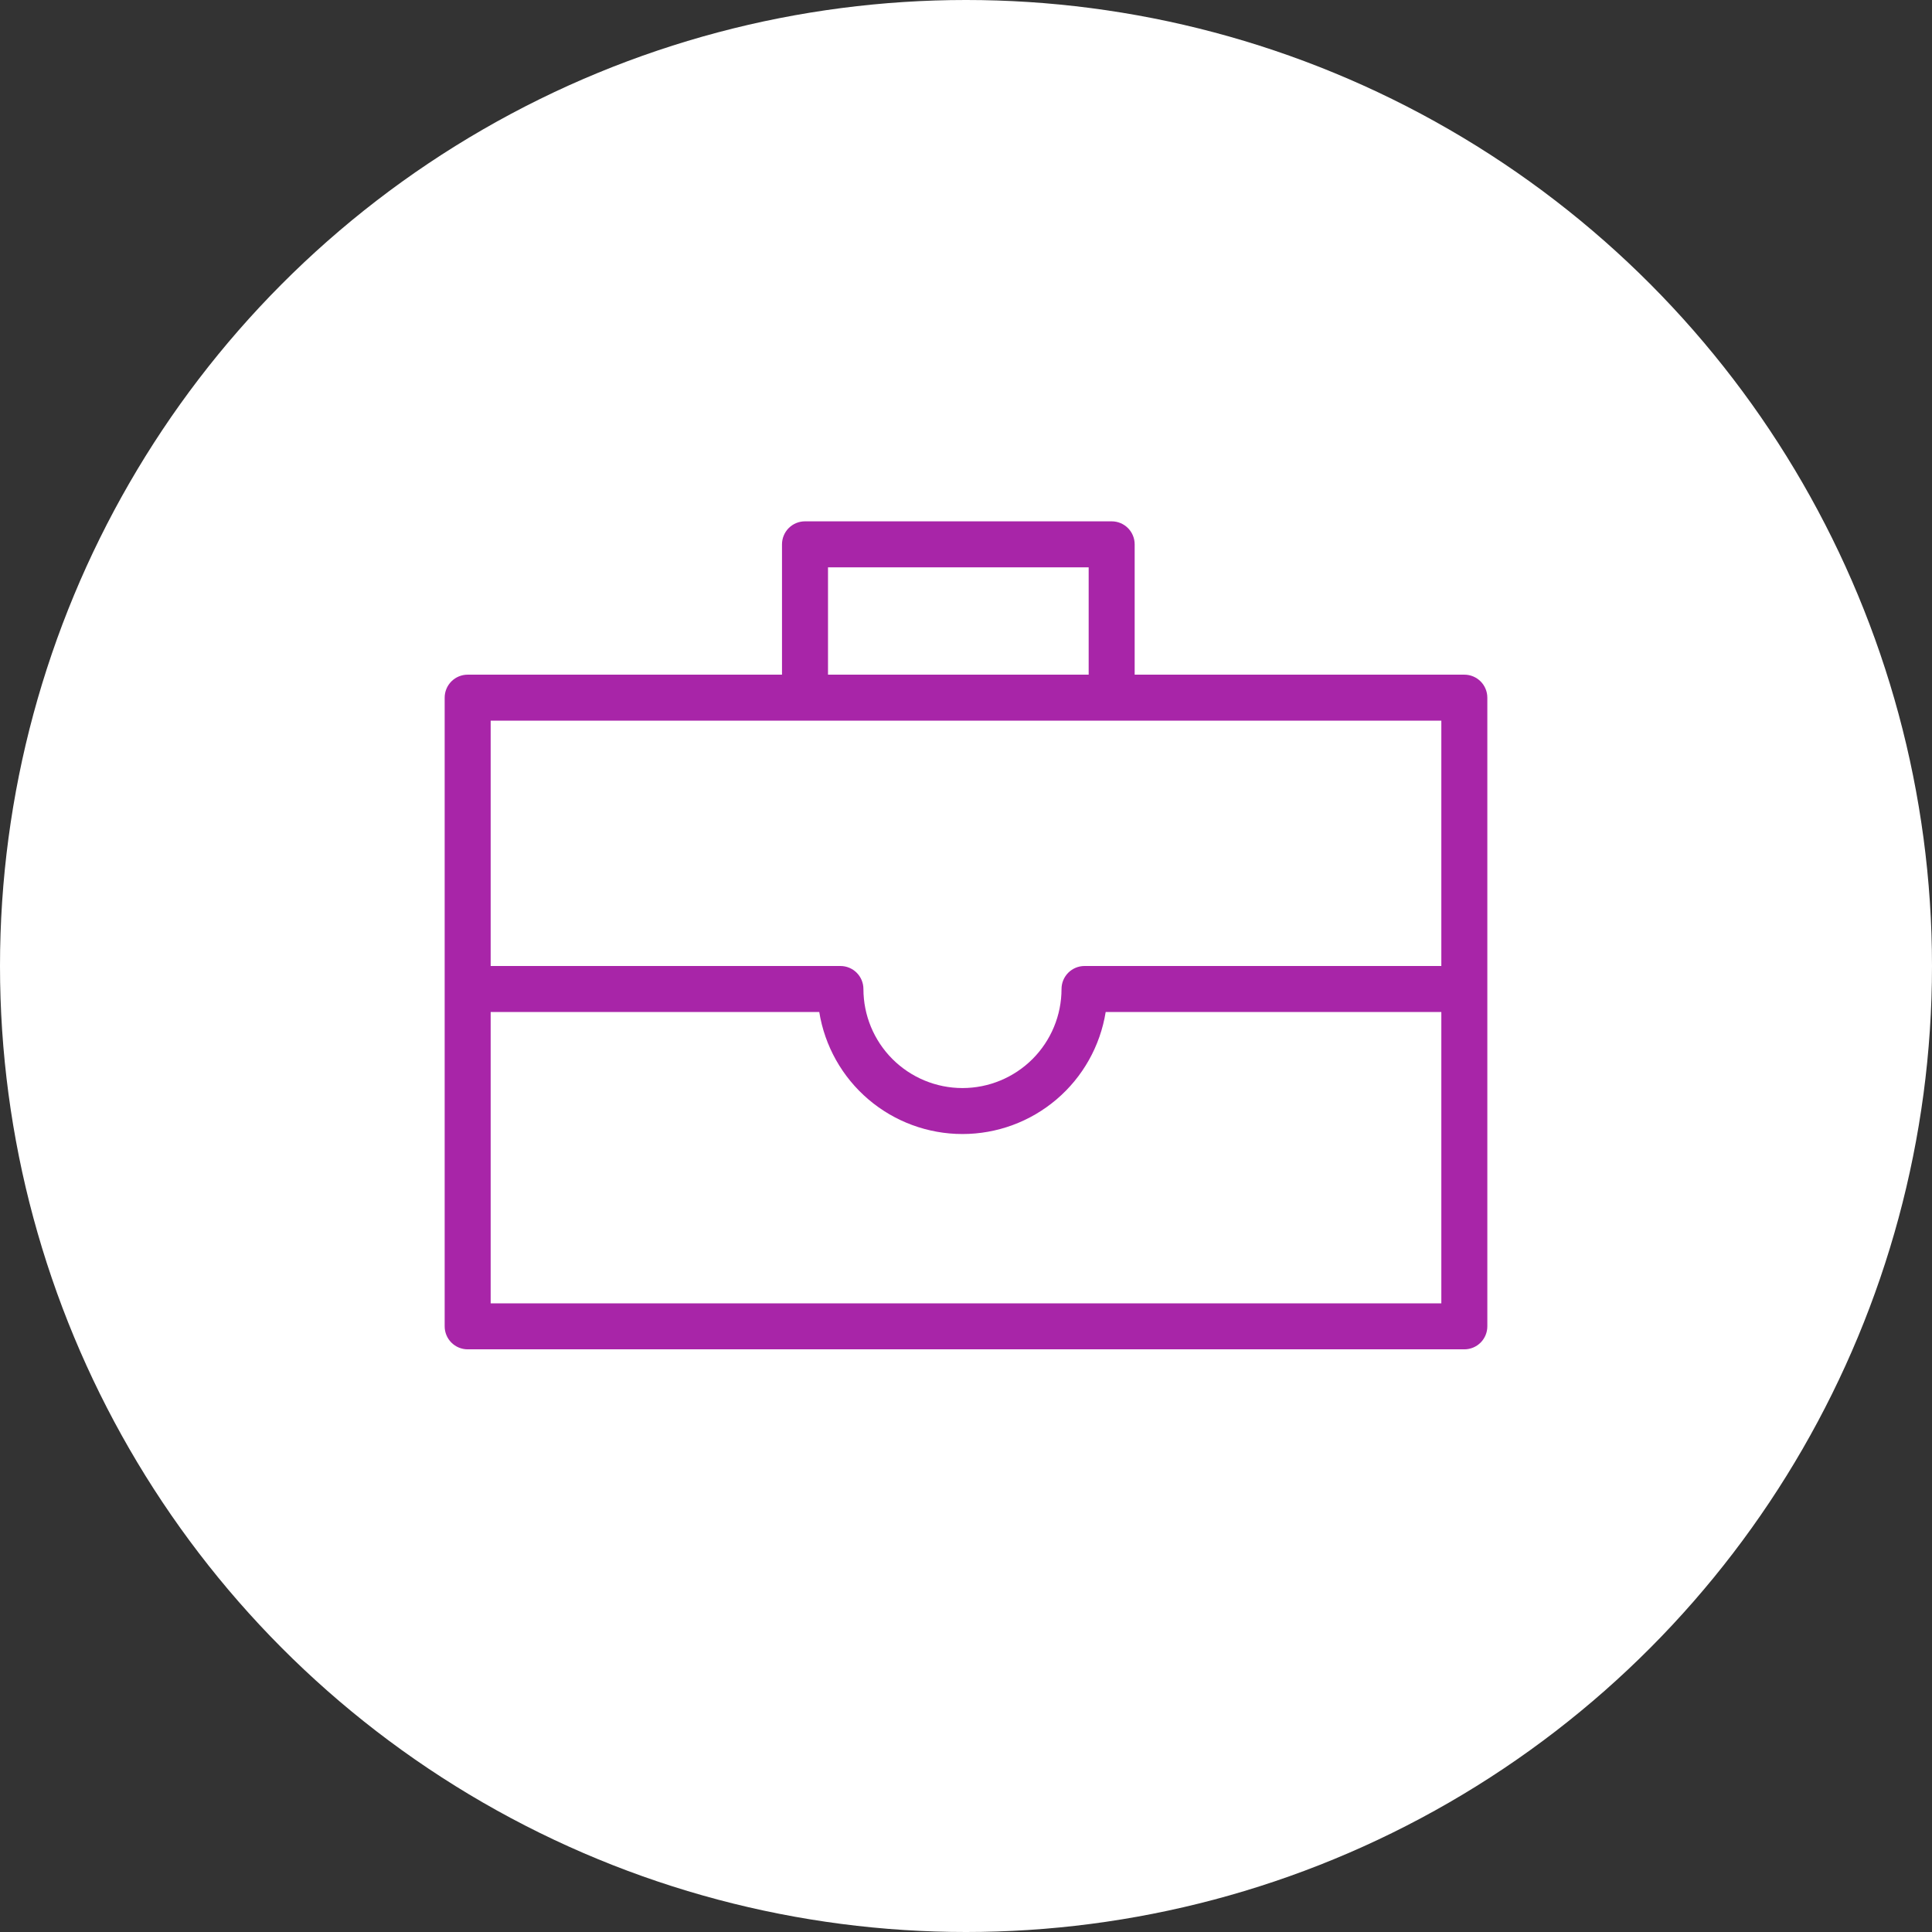
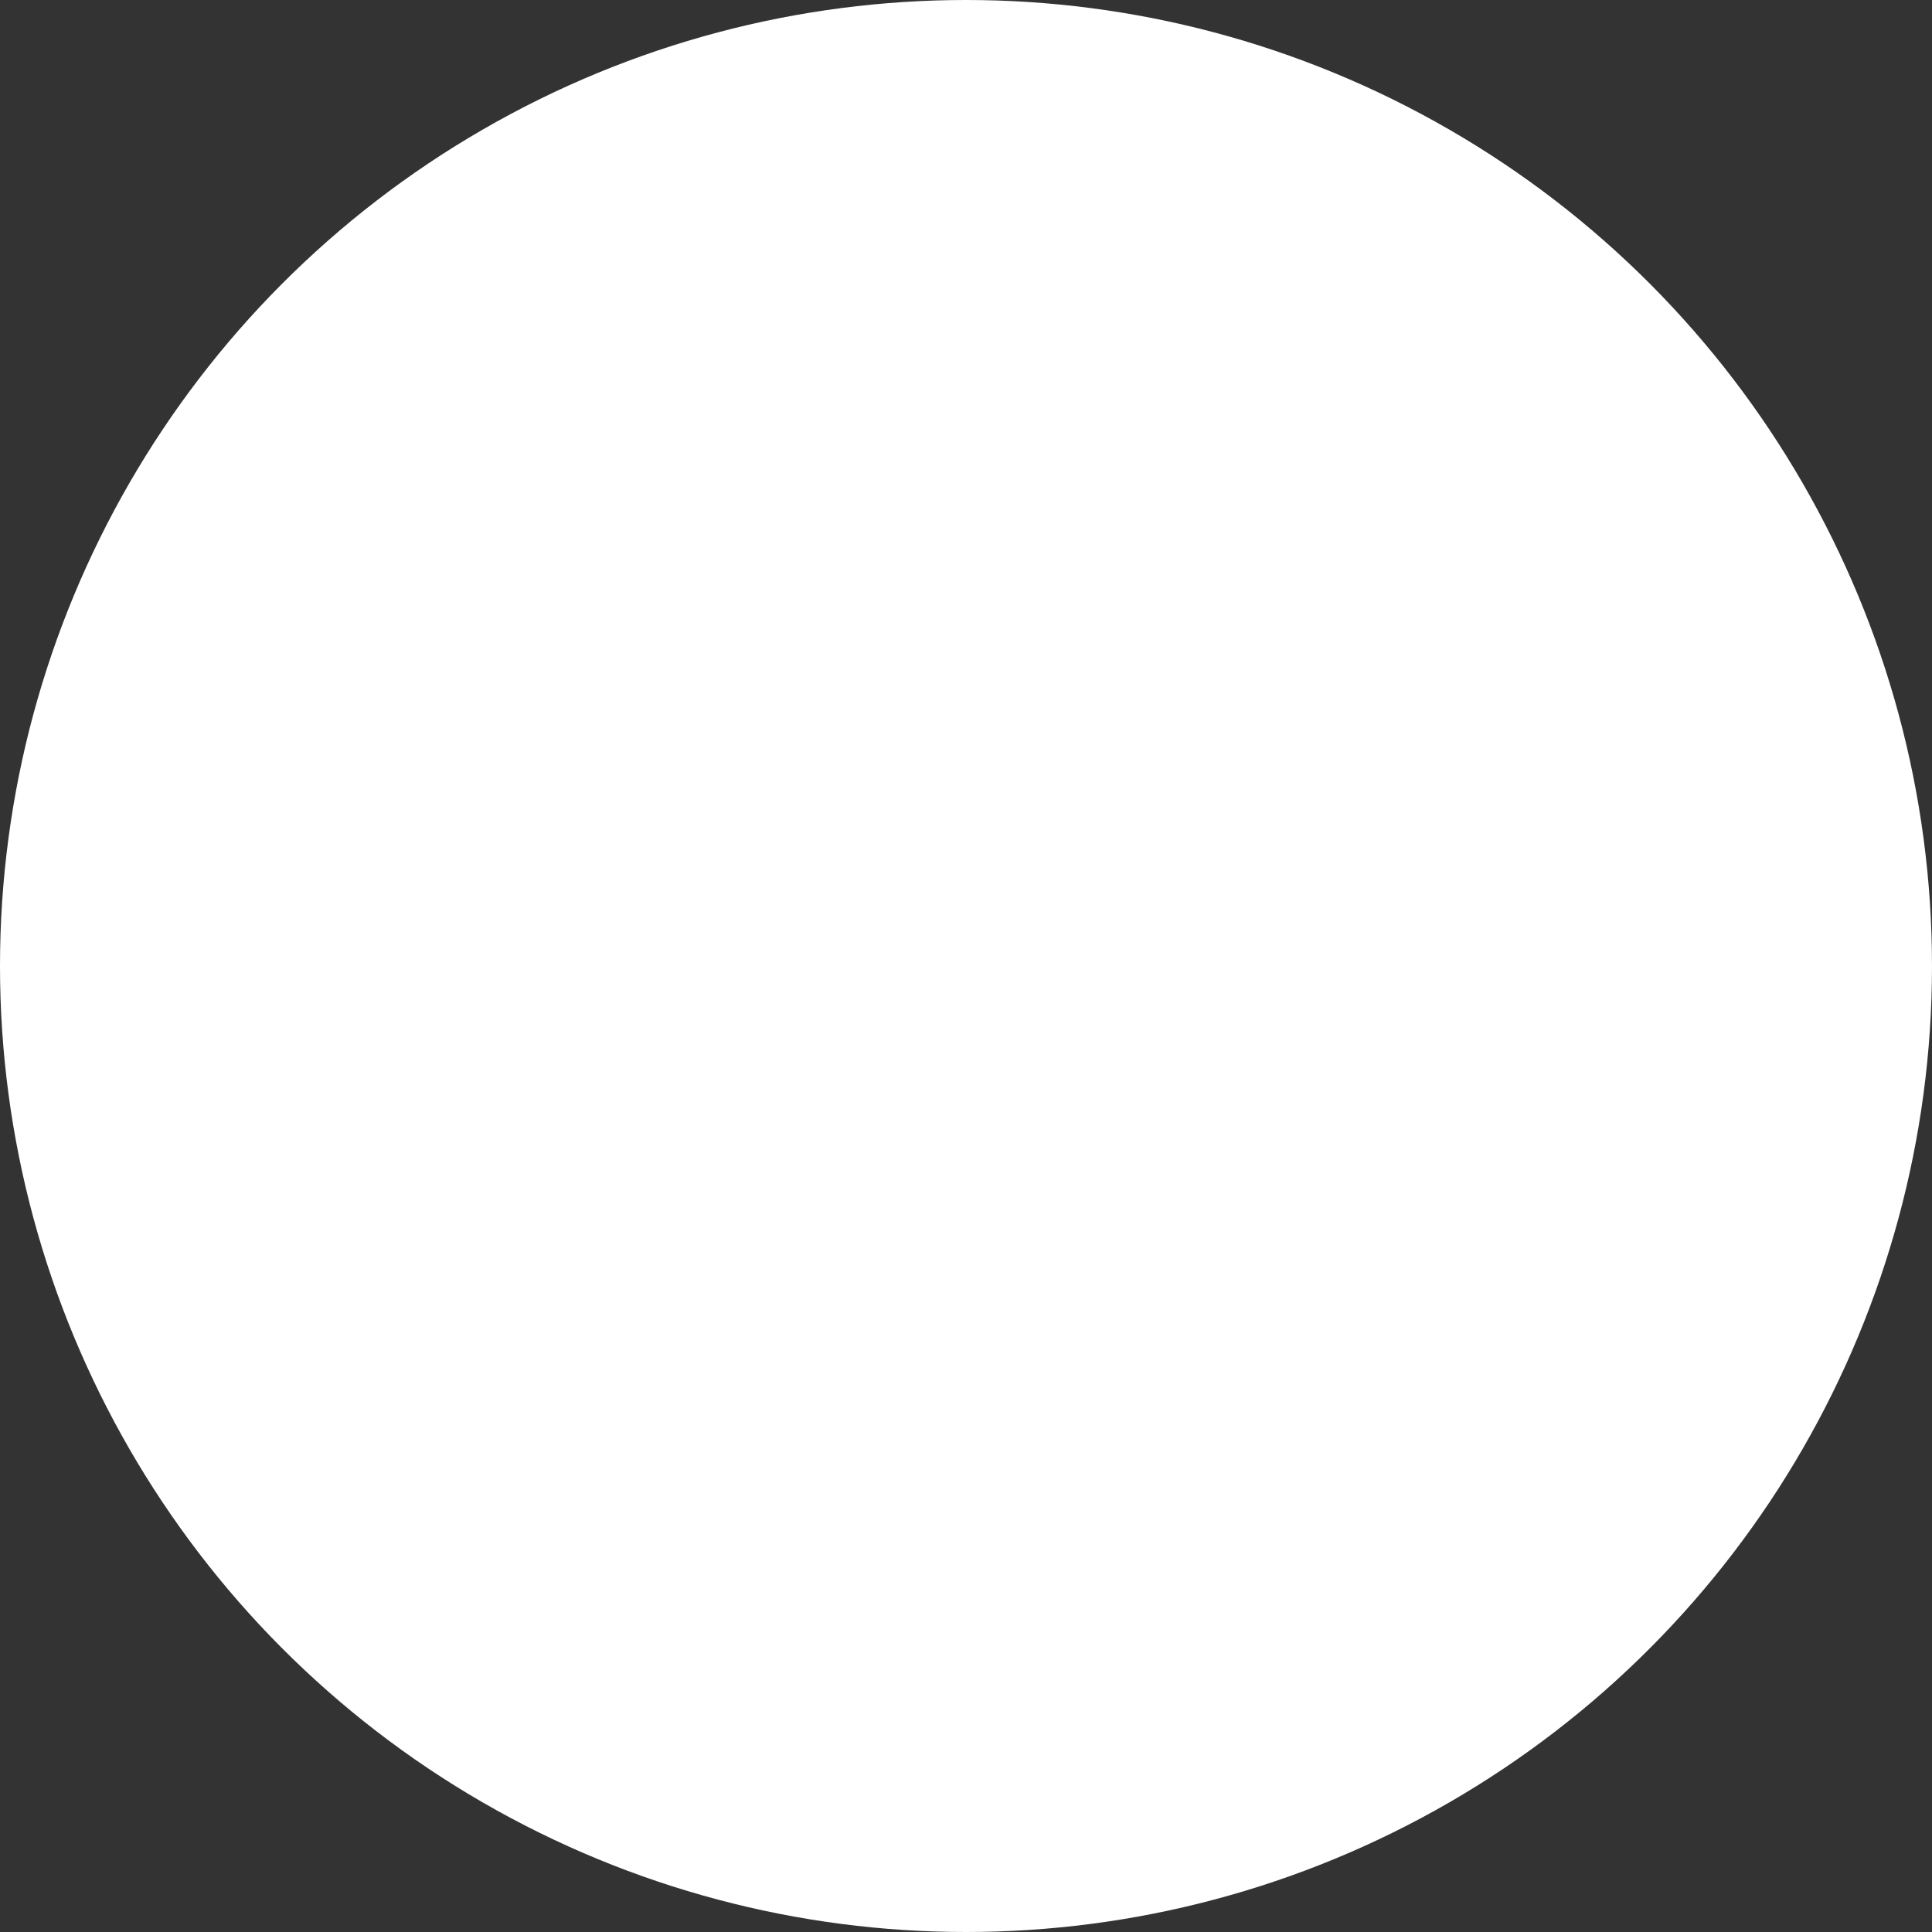
<svg xmlns="http://www.w3.org/2000/svg" viewBox="1937 2437 126 126" width="126" height="126" data-guides="{&quot;vertical&quot;:[],&quot;horizontal&quot;:[]}">
  <rect x="1937" y="2437" width="126" height="126" fill="#333333" stroke="none" />
  <ellipse color="rgb(51, 51, 51)" fill="white" font-size-adjust="none" cx="2000" cy="2500" r="63" id="tSvg8db291ddef" title="Ellipse 2" fill-opacity="1" stroke="none" stroke-opacity="1" rx="63" ry="63" style="transform: rotate(0deg); transform-origin: 2000px 2500px;" />
-   <path fill="#a825a8" stroke="none" fill-opacity="1" stroke-width="1" stroke-opacity="1" color="rgb(51, 51, 51)" font-size-adjust="none" id="tSvg149684ce373" title="Path 5" d="M 2032.5 2481 C 2025.333 2481 2018.167 2481 2011 2481C 2011 2478.167 2011 2475.333 2011 2472.5C 2011 2472.102 2010.842 2471.721 2010.561 2471.439C 2010.279 2471.158 2009.898 2471 2009.5 2471C 2002.833 2471 1996.167 2471 1989.5 2471C 1989.102 2471 1988.721 2471.158 1988.439 2471.439C 1988.158 2471.721 1988 2472.102 1988 2472.5C 1988 2475.333 1988 2478.167 1988 2481C 1981.167 2481 1974.333 2481 1967.5 2481C 1967.102 2481 1966.721 2481.158 1966.439 2481.439C 1966.158 2481.721 1966 2482.102 1966 2482.5C 1966 2496.167 1966 2509.833 1966 2523.5C 1966 2523.898 1966.158 2524.279 1966.439 2524.561C 1966.721 2524.842 1967.102 2525 1967.5 2525C 1989.167 2525 2010.833 2525 2032.5 2525C 2032.898 2525 2033.279 2524.842 2033.561 2524.561C 2033.842 2524.279 2034 2523.898 2034 2523.5C 2034 2509.833 2034 2496.167 2034 2482.5C 2034 2482.102 2033.842 2481.721 2033.561 2481.439C 2033.279 2481.158 2032.898 2481 2032.5 2481ZM 1991 2474 C 1996.667 2474 2002.333 2474 2008 2474C 2008 2476.333 2008 2478.667 2008 2481C 2002.333 2481 1996.667 2481 1991 2481C 1991 2478.667 1991 2476.333 1991 2474ZM 2031 2484 C 2031 2489.333 2031 2494.667 2031 2500C 2023.243 2500 2015.487 2500 2007.73 2500C 2007.332 2500 2006.951 2500.158 2006.669 2500.439C 2006.388 2500.721 2006.23 2501.102 2006.23 2501.5C 2006.23 2503.213 2005.549 2504.856 2004.338 2506.068C 2003.126 2507.279 2001.483 2507.96 1999.77 2507.96C 1998.057 2507.96 1996.414 2507.279 1995.202 2506.068C 1993.991 2504.856 1993.31 2503.213 1993.31 2501.5C 1993.31 2501.102 1993.152 2500.721 1992.871 2500.439C 1992.589 2500.158 1992.208 2500 1991.81 2500C 1984.207 2500 1976.603 2500 1969 2500C 1969 2494.667 1969 2489.333 1969 2484C 1989.667 2484 2010.333 2484 2031 2484ZM 1969 2522 C 1969 2515.667 1969 2509.333 1969 2503C 1976.143 2503 1983.287 2503 1990.43 2503C 1990.787 2505.22 1991.923 2507.24 1993.635 2508.699C 1995.346 2510.157 1997.521 2510.958 1999.77 2510.958C 2002.019 2510.958 2004.194 2510.157 2005.905 2508.699C 2007.617 2507.24 2008.753 2505.22 2009.11 2503C 2016.407 2503 2023.703 2503 2031 2503C 2031 2509.333 2031 2515.667 2031 2522C 2010.333 2522 1989.667 2522 1969 2522Z" />
  <defs />
</svg>